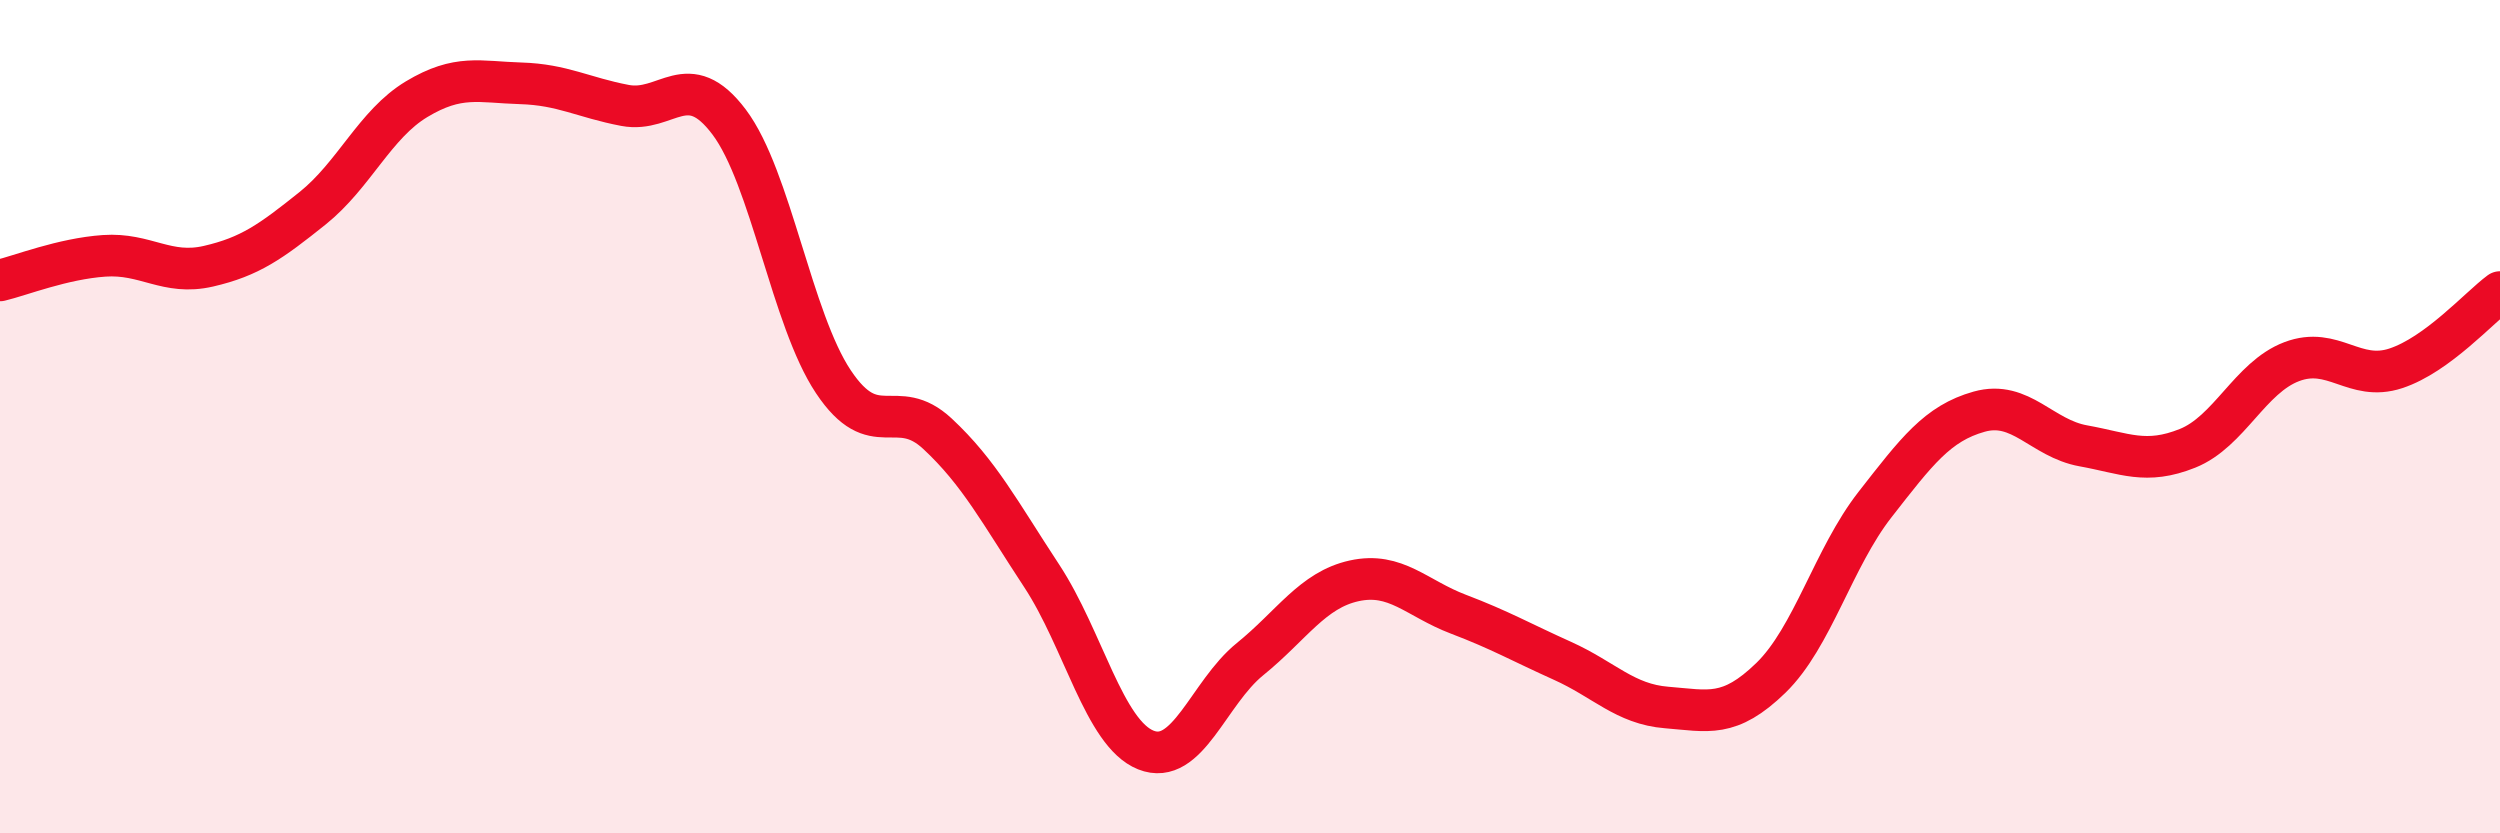
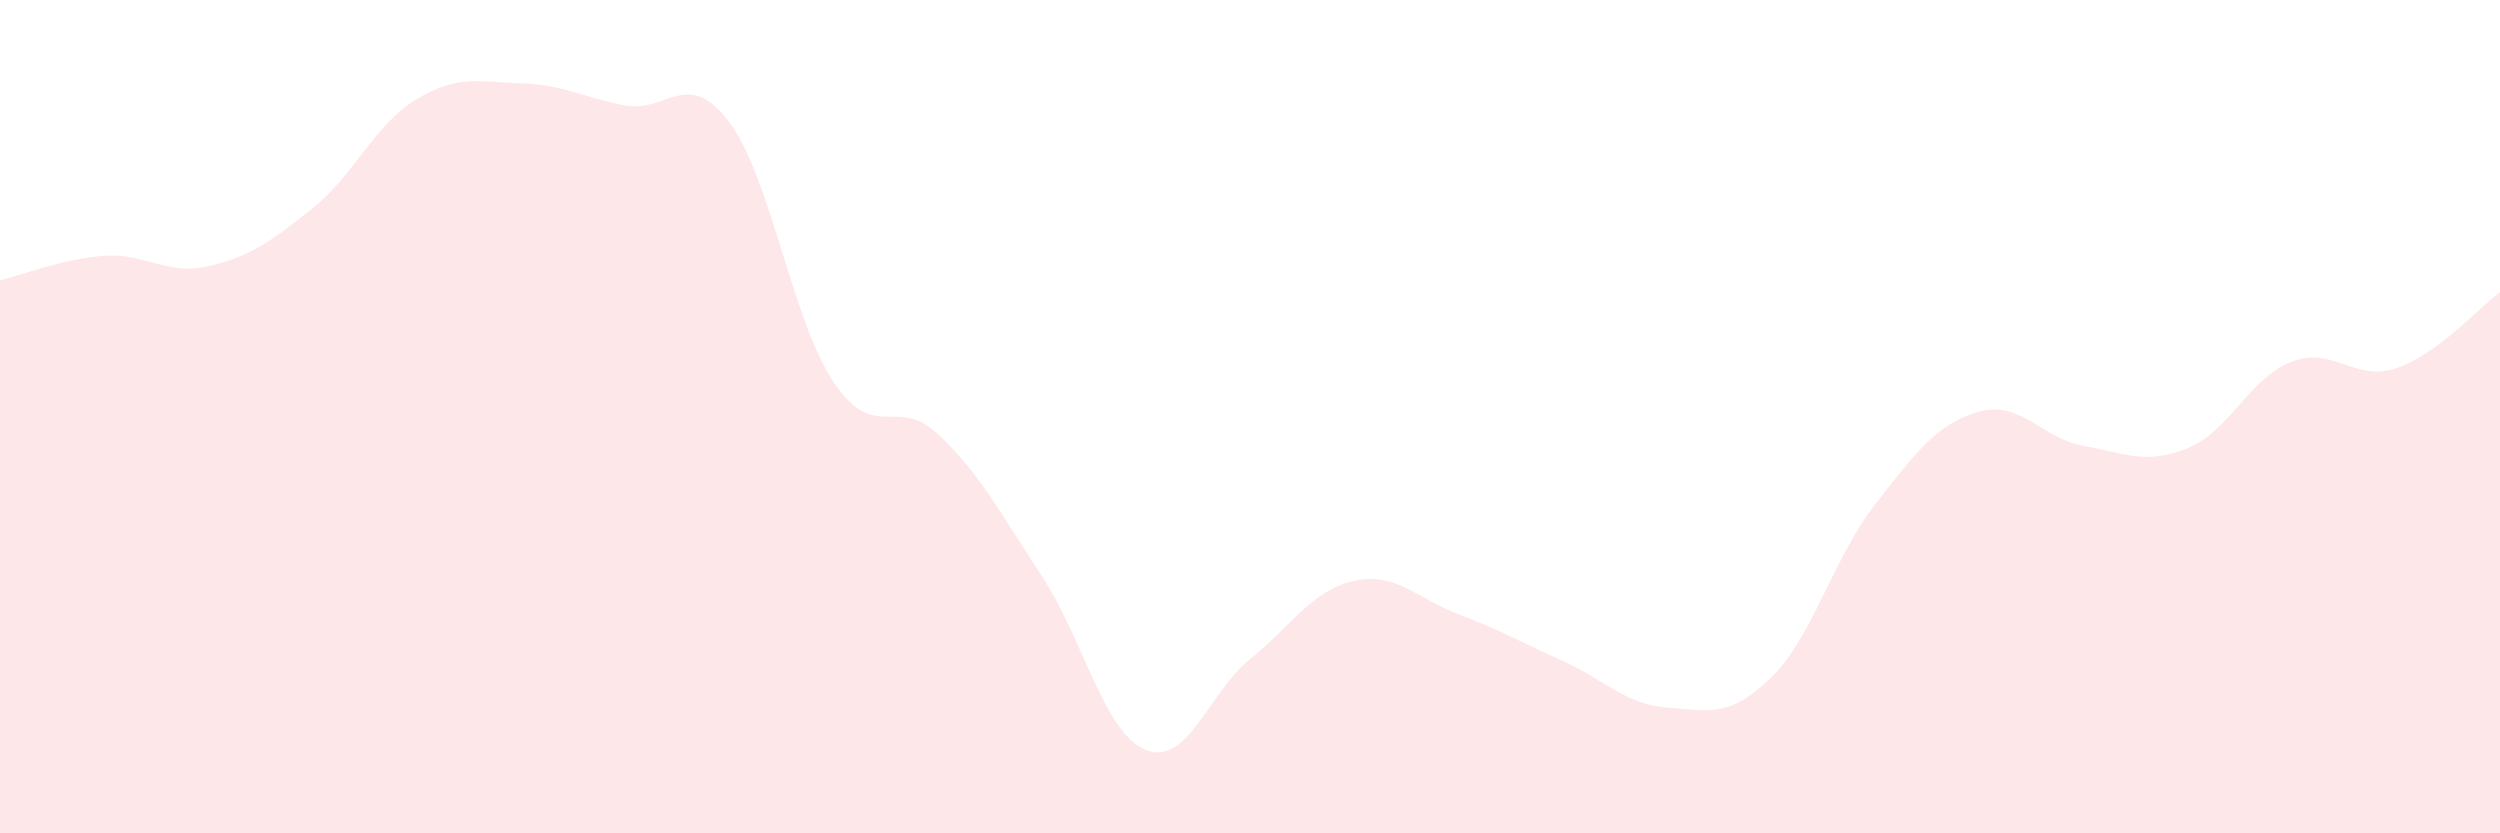
<svg xmlns="http://www.w3.org/2000/svg" width="60" height="20" viewBox="0 0 60 20">
  <path d="M 0,6.73 C 0.5,6.61 1.5,6.21 2.5,6.14 C 3.5,6.07 4,6.62 5,6.39 C 6,6.16 6.5,5.8 7.5,5 C 8.5,4.2 9,2.98 10,2.38 C 11,1.78 11.5,1.97 12.5,2 C 13.5,2.03 14,2.34 15,2.53 C 16,2.72 16.5,1.6 17.5,2.93 C 18.5,4.26 19,7.66 20,9.16 C 21,10.66 21.5,9.48 22.5,10.41 C 23.5,11.34 24,12.3 25,13.82 C 26,15.34 26.5,17.6 27.5,18 C 28.5,18.4 29,16.63 30,15.82 C 31,15.01 31.5,14.16 32.5,13.94 C 33.5,13.72 34,14.36 35,14.74 C 36,15.12 36.5,15.41 37.5,15.86 C 38.5,16.31 39,16.9 40,16.98 C 41,17.06 41.5,17.24 42.5,16.27 C 43.5,15.3 44,13.39 45,12.11 C 46,10.83 46.5,10.16 47.5,9.88 C 48.5,9.6 49,10.52 50,10.7 C 51,10.88 51.5,11.16 52.5,10.76 C 53.5,10.36 54,9.06 55,8.68 C 56,8.3 56.5,9.17 57.5,8.84 C 58.5,8.51 59.5,7.38 60,7.01L60 20L0 20Z" fill="#EB0A25" opacity="0.1" stroke-linecap="round" stroke-linejoin="round" />
-   <path d="M 0,6.73 C 0.5,6.61 1.5,6.21 2.5,6.14 C 3.5,6.07 4,6.62 5,6.39 C 6,6.16 6.5,5.8 7.5,5 C 8.5,4.2 9,2.98 10,2.38 C 11,1.78 11.5,1.97 12.5,2 C 13.5,2.03 14,2.34 15,2.53 C 16,2.72 16.5,1.6 17.5,2.93 C 18.5,4.26 19,7.66 20,9.16 C 21,10.66 21.5,9.48 22.5,10.41 C 23.5,11.34 24,12.3 25,13.82 C 26,15.34 26.5,17.6 27.5,18 C 28.5,18.4 29,16.63 30,15.82 C 31,15.01 31.5,14.16 32.5,13.94 C 33.5,13.72 34,14.36 35,14.74 C 36,15.12 36.5,15.41 37.5,15.86 C 38.5,16.31 39,16.9 40,16.98 C 41,17.06 41.5,17.24 42.5,16.27 C 43.5,15.3 44,13.39 45,12.11 C 46,10.83 46.5,10.16 47.5,9.88 C 48.5,9.6 49,10.52 50,10.7 C 51,10.88 51.5,11.16 52.5,10.76 C 53.5,10.36 54,9.06 55,8.68 C 56,8.3 56.5,9.17 57.5,8.84 C 58.5,8.51 59.5,7.38 60,7.01" stroke="#EB0A25" stroke-width="1" fill="none" stroke-linecap="round" stroke-linejoin="round" />
</svg>